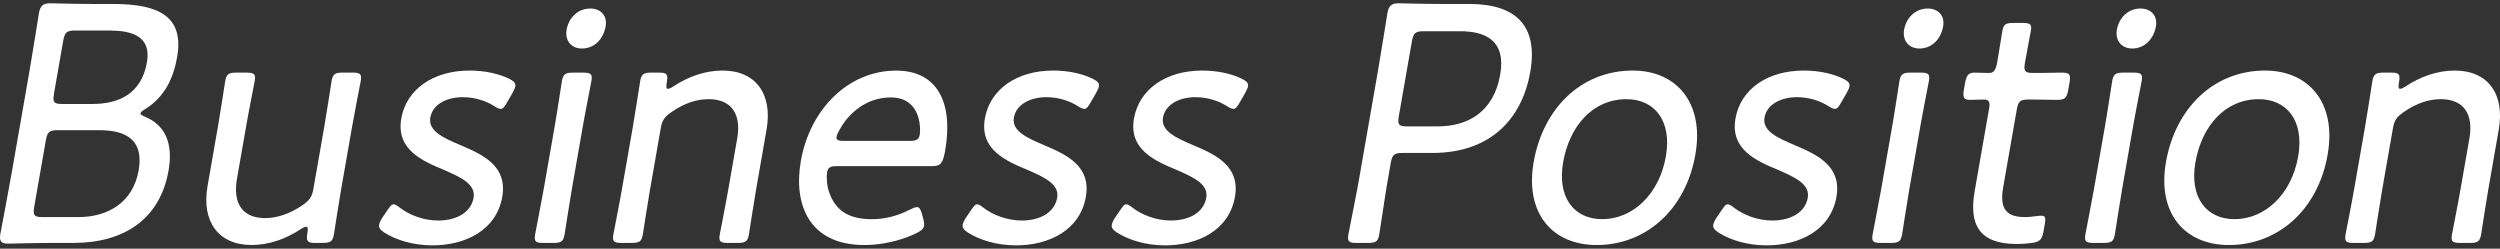
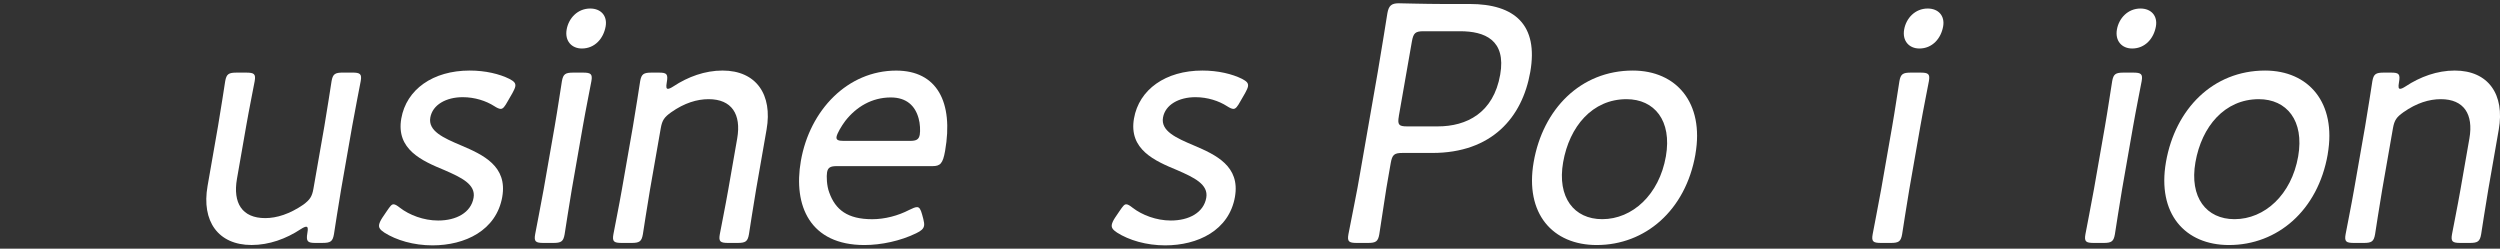
<svg xmlns="http://www.w3.org/2000/svg" id="_レイヤー_2" width="754" height="75" viewBox="0 0 754 75">
  <rect x="0" y="0" width="754" height="75" fill="#333333" stroke="none" />
  <defs>
    <style>.cls-1{fill:none;}.cls-2{fill:#fff;}</style>
  </defs>
  <g id="_写真">
-     <path class="cls-2" d="M15.42,73.27c-4.7,0-12.23.21-12.93.21-2.2,0-2.77-.73-2.37-3.02.13-.73,2.24-11.65,3.29-17.68l5.44-31.09c1.07-6.14,2.76-16.95,2.89-17.68.4-2.29,1.23-3.02,3.43-3.02.7,0,8.16.21,12.86.21h6.2c13.79,0,21.32,3.85,19.19,16.01-1.04,5.93-3.47,11.85-9.64,15.7-.89.52-1.36.94-1.42,1.25-.05.31.39.62,1.32,1.04,5.88,2.39,8.65,7.69,7.16,16.22-2.6,14.87-13.71,21.84-28.61,21.84h-6.8ZM10.33,62.35c-.46,2.6-.05,3.12,2.45,3.12h10.89c8.7,0,16.44-4.26,18.16-14.14,1.6-9.15-3.89-12.06-11.78-12.06h-12.69c-2.5,0-3.09.52-3.55,3.12l-3.49,19.97ZM16.29,28.24c-.45,2.6-.05,3.12,2.45,3.12h9.09c7.8,0,14.8-2.91,16.49-12.58,1.42-8.11-5.02-9.57-11.32-9.57h-10.39c-2.5,0-3.09.52-3.55,3.12l-2.78,15.91Z" />
    <path class="cls-2" d="M95.18,73.27c-2.4,0-2.93-.42-2.47-3.02.24-1.35.13-1.87-.37-1.87-.3,0-.84.21-1.63.73-4.41,2.91-9.53,4.78-14.83,4.78-10.09,0-15.14-7.18-13.28-17.78l3.16-18.09c.82-4.68,1.93-12.17,2.16-13.52.38-2.18,1.05-2.6,3.45-2.6h2.9c2.4,0,2.93.42,2.54,2.6-.24,1.35-1.75,8.84-2.56,13.52l-2.78,15.91c-1.27,7.28,1.53,11.85,8.52,11.85,3.5,0,7.41-1.25,11.5-4.06,1.95-1.46,2.62-2.39,3.04-4.78l3.31-18.93c.82-4.68,1.93-12.17,2.16-13.52.38-2.18,1.05-2.6,3.45-2.6h2.8c2.4,0,2.93.42,2.54,2.6-.24,1.35-1.74,8.84-2.56,13.52l-3.35,19.13c-.82,4.68-1.93,12.17-2.16,13.52-.38,2.18-1.05,2.6-3.45,2.6h-2.1Z" />
    <path class="cls-2" d="M151.49,59.34c-1.78,10.19-11.26,14.66-21.05,14.66-5.7,0-10.92-1.56-14.52-3.85-1.25-.83-1.74-1.46-1.58-2.39.09-.52.42-1.25.96-2.08l1.34-1.98c1.07-1.56,1.46-2.08,2.06-2.08.5,0,1.13.42,1.92,1.04,2.82,2.18,7.12,3.85,11.52,3.85,5.5,0,9.91-2.39,10.69-6.86.71-4.06-3.73-6.13-8.74-8.32-6.8-2.81-14.7-6.24-13.06-15.6,1.53-8.73,9.52-14.45,20.62-14.45,4.8,0,9.01,1.04,11.96,2.5,1.37.73,1.98,1.25,1.8,2.29-.09.52-.4,1.14-.85,1.98l-1.44,2.5c-.87,1.56-1.4,2.29-2.1,2.29-.5,0-1.14-.31-1.95-.83-2.43-1.56-5.82-2.7-9.52-2.7-5,0-9.1,2.29-9.77,6.14-.71,4.06,3.92,6.14,9.32,8.42,6.61,2.81,14,6.24,12.38,15.49Z" />
    <path class="cls-2" d="M163.94,73.27c-2.4,0-2.93-.42-2.54-2.6.29-1.66,1.91-9.77,2.56-13.52l3.33-19.03c.84-4.78,1.93-12.17,2.18-13.62.38-2.18,1.05-2.6,3.45-2.6h2.9c2.4,0,2.93.42,2.54,2.6-.24,1.35-1.73,8.73-2.58,13.62l-3.33,19.03c-.75,4.26-1.91,12.06-2.16,13.52-.38,2.18-1.05,2.6-3.45,2.6h-2.9ZM182.66,7.97c-.64,3.64-3.26,6.66-7.16,6.66-3.1,0-5.2-2.29-4.6-5.72.6-3.43,3.31-6.34,7.11-6.34,3.2,0,5.22,2.18,4.65,5.41Z" />
    <path class="cls-2" d="M196.05,57.15c-.82,4.68-1.93,12.17-2.16,13.52-.38,2.18-1.05,2.6-3.45,2.6h-2.9c-2.4,0-2.93-.42-2.54-2.6.24-1.35,1.75-8.84,2.56-13.52l3.33-19.03c.84-4.78,1.95-12.27,2.18-13.62.38-2.18,1.05-2.6,3.45-2.6h2.2c2.4,0,2.83.42,2.37,3.02-.24,1.35-.13,1.87.37,1.87.3,0,.84-.21,1.63-.73,4.41-2.91,9.53-4.78,14.83-4.78,10.19,0,15.12,7.28,13.28,17.78l-3.16,18.09c-.82,4.68-1.93,12.17-2.16,13.52-.38,2.18-1.05,2.6-3.45,2.6h-2.8c-2.4,0-2.93-.42-2.54-2.6.24-1.35,1.75-8.84,2.56-13.52l2.69-15.39c1.27-7.28-1.63-11.85-8.62-11.85-3.5,0-7.3,1.14-11.29,3.95-2.05,1.46-2.72,2.39-3.14,4.78l-3.24,18.51Z" />
    <path class="cls-2" d="M278.46,65.99c.23.94.33,1.56.24,2.08-.16.94-.87,1.56-2.4,2.29-4.7,2.29-10.51,3.54-15.61,3.54-16.39,0-21.51-11.85-19.15-25.37,2.69-15.39,14.16-27.24,28.75-27.24,12.29,0,17.34,9.46,14.75,24.23-.67,3.85-1.5,4.58-3.8,4.58h-28.88c-1.9,0-2.67.42-2.92,1.87-.2,1.14-.11,4.06.64,6.03,1.87,5.3,5.58,8.11,12.97,8.11,3.8,0,7.78-1.04,11.19-2.81,1.09-.52,1.74-.83,2.34-.83.7,0,1.09.62,1.52,2.18l.36,1.35ZM277.4,40.62c.2-1.14.1-3.43-.34-4.89-1.03-3.85-3.69-6.34-8.39-6.34-5.7,0-10.39,2.81-13.73,7.07-1.17,1.56-2.45,3.74-2.64,4.78-.16.94.48,1.25,2.08,1.25h20.09c1.9,0,2.67-.42,2.93-1.87Z" />
-     <path class="cls-2" d="M327.5,59.34c-1.78,10.19-11.26,14.66-21.05,14.66-5.7,0-10.92-1.56-14.52-3.85-1.25-.83-1.74-1.46-1.58-2.39.09-.52.42-1.25.96-2.08l1.34-1.98c1.07-1.56,1.46-2.08,2.06-2.08.5,0,1.13.42,1.92,1.04,2.82,2.18,7.12,3.85,11.52,3.85,5.5,0,9.91-2.39,10.69-6.86.71-4.06-3.73-6.13-8.74-8.32-6.8-2.81-14.7-6.24-13.06-15.6,1.53-8.73,9.52-14.45,20.62-14.45,4.8,0,9.01,1.04,11.96,2.5,1.37.73,1.98,1.25,1.8,2.29-.09.52-.4,1.14-.85,1.98l-1.44,2.5c-.87,1.56-1.4,2.29-2.1,2.29-.5,0-1.14-.31-1.95-.83-2.43-1.56-5.82-2.7-9.52-2.7-5,0-9.1,2.29-9.77,6.14-.71,4.06,3.92,6.14,9.32,8.42,6.61,2.81,14,6.24,12.38,15.49Z" />
    <path class="cls-2" d="M372.47,59.34c-1.78,10.19-11.26,14.66-21.05,14.66-5.7,0-10.92-1.56-14.52-3.85-1.25-.83-1.74-1.46-1.58-2.39.09-.52.42-1.25.96-2.08l1.34-1.98c1.07-1.56,1.46-2.08,2.06-2.08.5,0,1.13.42,1.92,1.04,2.82,2.18,7.12,3.85,11.52,3.85,5.5,0,9.91-2.39,10.69-6.86.71-4.06-3.73-6.13-8.74-8.32-6.8-2.81-14.7-6.24-13.06-15.6,1.53-8.73,9.52-14.45,20.62-14.45,4.8,0,9.01,1.04,11.96,2.5,1.37.73,1.98,1.25,1.8,2.29-.09.52-.4,1.14-.85,1.98l-1.44,2.5c-.87,1.56-1.4,2.29-2.1,2.29-.5,0-1.14-.31-1.95-.83-2.43-1.56-5.82-2.7-9.52-2.7-5,0-9.1,2.29-9.77,6.14-.71,4.06,3.92,6.14,9.32,8.42,6.61,2.81,14,6.24,12.38,15.49Z" />
    <path class="cls-2" d="M409.22,73.27c-2.4,0-2.93-.42-2.54-2.6.15-.83.97-4.99,1.82-9.26.65-3.12,1.23-6.45,1.66-8.94l5.36-30.68c1.07-6.14,2.78-17.05,2.91-17.78.4-2.29,1.23-3.02,3.43-3.02.7,0,8.16.21,12.86.21h8.5c13.69,0,20.78,6.34,18.31,20.49-2.42,13.83-11.67,24.44-29.56,24.44h-8.99c-2.5,0-3.09.52-3.55,3.12l-.56,3.22c-.44,2.5-1.02,5.82-1.46,8.94-.65,4.26-1.27,8.42-1.42,9.26-.38,2.18-1.05,2.6-3.45,2.6h-3.3ZM421.9,35c-.46,2.6-.05,3.12,2.45,3.12h9.29c8.7,0,16.8-4.06,18.82-15.6,1.84-10.5-4.7-13.1-12.1-13.1h-10.99c-2.5,0-3.09.52-3.55,3.12l-3.93,22.46Z" />
    <path class="cls-2" d="M511.34,46.55c-2.96,16.95-15.18,27.35-29.77,27.35-13.29,0-21.73-9.46-19.01-25.06,2.78-15.91,14.11-27.56,29.9-27.56,13.09,0,21.6,9.67,18.87,25.27ZM471.44,48.94c-1.85,10.61,3.3,17.16,11.79,17.16,9.1,0,17.18-7.38,19.2-18.93,1.89-10.82-3.48-17.26-11.87-17.26-10.29,0-17.23,8.22-19.12,19.03Z" />
-     <path class="cls-2" d="M553.88,59.34c-1.78,10.19-11.26,14.66-21.05,14.66-5.7,0-10.92-1.56-14.52-3.85-1.25-.83-1.74-1.46-1.58-2.39.09-.52.42-1.25.96-2.08l1.34-1.98c1.07-1.56,1.46-2.08,2.06-2.08.5,0,1.13.42,1.92,1.04,2.82,2.18,7.12,3.85,11.52,3.85,5.5,0,9.91-2.39,10.69-6.86.71-4.06-3.73-6.13-8.74-8.32-6.8-2.81-14.7-6.24-13.06-15.6,1.53-8.73,9.52-14.45,20.62-14.45,4.8,0,9.01,1.04,11.96,2.5,1.37.73,1.98,1.25,1.8,2.29-.09.52-.4,1.14-.85,1.98l-1.44,2.5c-.87,1.56-1.4,2.29-2.1,2.29-.5,0-1.14-.31-1.95-.83-2.43-1.56-5.82-2.7-9.52-2.7-5,0-9.1,2.29-9.77,6.14-.71,4.06,3.92,6.14,9.32,8.42,6.61,2.81,14,6.24,12.38,15.49Z" />
    <path class="cls-2" d="M567.33,73.27c-2.4,0-2.93-.42-2.54-2.6.29-1.66,1.91-9.77,2.56-13.52l3.33-19.03c.84-4.78,1.93-12.17,2.18-13.62.38-2.18,1.05-2.6,3.45-2.6h2.9c2.4,0,2.93.42,2.54,2.6-.24,1.35-1.73,8.73-2.58,13.62l-3.33,19.03c-.75,4.26-1.91,12.06-2.16,13.52-.38,2.18-1.05,2.6-3.45,2.6h-2.9ZM586.05,7.97c-.64,3.64-3.26,6.66-7.16,6.66-3.1,0-5.2-2.29-4.6-5.72.6-3.43,3.31-6.34,7.11-6.34,3.2,0,5.22,2.18,4.65,5.41Z" />
-     <path class="cls-2" d="M616.33,69.74c-.46,2.6-1.16,3.22-3.62,3.54-1.44.21-2.95.31-4.35.31-11.39,0-14.59-5.72-12.79-16.01l4.38-25.06c.33-1.87-.26-2.5-1.46-2.5-1.7,0-3.62.1-4.32.1-1.9,0-2.27-.73-1.85-3.12l.35-1.98c.42-2.39,1.05-3.12,2.94-3.12.7,0,2.48.1,4.28.1,1.2,0,1.99-.52,2.45-3.12.69-3.95,1.3-8.01,1.54-9.36.38-2.18.95-2.6,3.35-2.6h2.8c2.4,0,2.83.42,2.44,2.6-.24,1.35-1.05,5.41-1.74,9.36-.46,2.6-.05,3.12,2.45,3.12h1.5c2.2,0,6.22-.1,6.92-.1,2.6,0,3.03.42,2.55,3.12l-.35,1.98c-.47,2.7-1.04,3.12-3.64,3.12-.8,0-4.68-.1-6.88-.1h-1.5c-2.5,0-3.09.52-3.54,3.12l-4.09,23.4c-1.18,6.76,1.23,8.94,6.73,8.94,1.5,0,3.67-.42,4.77-.42,1.3,0,1.39.62,1.03,2.7l-.35,1.98Z" />
    <path class="cls-2" d="M631.5,73.27c-2.4,0-2.93-.42-2.54-2.6.29-1.66,1.91-9.77,2.56-13.52l3.33-19.03c.84-4.78,1.93-12.17,2.18-13.62.38-2.18,1.05-2.6,3.45-2.6h2.9c2.4,0,2.93.42,2.54,2.6-.24,1.35-1.73,8.73-2.58,13.62l-3.33,19.03c-.75,4.26-1.91,12.06-2.16,13.52-.38,2.18-1.05,2.6-3.45,2.6h-2.9ZM650.22,7.97c-.64,3.64-3.26,6.66-7.16,6.66-3.1,0-5.2-2.29-4.6-5.72.6-3.43,3.31-6.34,7.11-6.34,3.2,0,5.22,2.18,4.65,5.41Z" />
    <path class="cls-2" d="M702.04,46.55c-2.96,16.95-15.18,27.35-29.77,27.35-13.29,0-21.73-9.46-19.01-25.06,2.78-15.91,14.11-27.56,29.9-27.56,13.09,0,21.6,9.67,18.87,25.27ZM662.14,48.94c-1.85,10.61,3.3,17.16,11.79,17.16,9.1,0,17.18-7.38,19.2-18.93,1.89-10.82-3.48-17.26-11.87-17.26-10.29,0-17.23,8.22-19.12,19.03Z" />
    <path class="cls-2" d="M718.48,57.15c-.82,4.68-1.93,12.17-2.16,13.52-.38,2.18-1.05,2.6-3.45,2.6h-2.9c-2.4,0-2.93-.42-2.54-2.6.24-1.35,1.75-8.84,2.56-13.52l3.33-19.03c.84-4.78,1.95-12.27,2.18-13.62.38-2.18,1.05-2.6,3.45-2.6h2.2c2.4,0,2.83.42,2.37,3.02-.24,1.35-.13,1.87.37,1.87.3,0,.84-.21,1.63-.73,4.41-2.91,9.53-4.78,14.83-4.78,10.19,0,15.12,7.28,13.28,17.78l-3.16,18.09c-.82,4.68-1.93,12.17-2.16,13.52-.38,2.18-1.05,2.6-3.45,2.6h-2.8c-2.4,0-2.93-.42-2.54-2.6.24-1.35,1.75-8.84,2.56-13.52l2.69-15.39c1.27-7.28-1.63-11.85-8.62-11.85-3.5,0-7.3,1.14-11.29,3.95-2.05,1.46-2.72,2.39-3.14,4.78l-3.24,18.51Z" />
    <rect class="cls-1" width="754" height="75" />
  </g>
</svg>